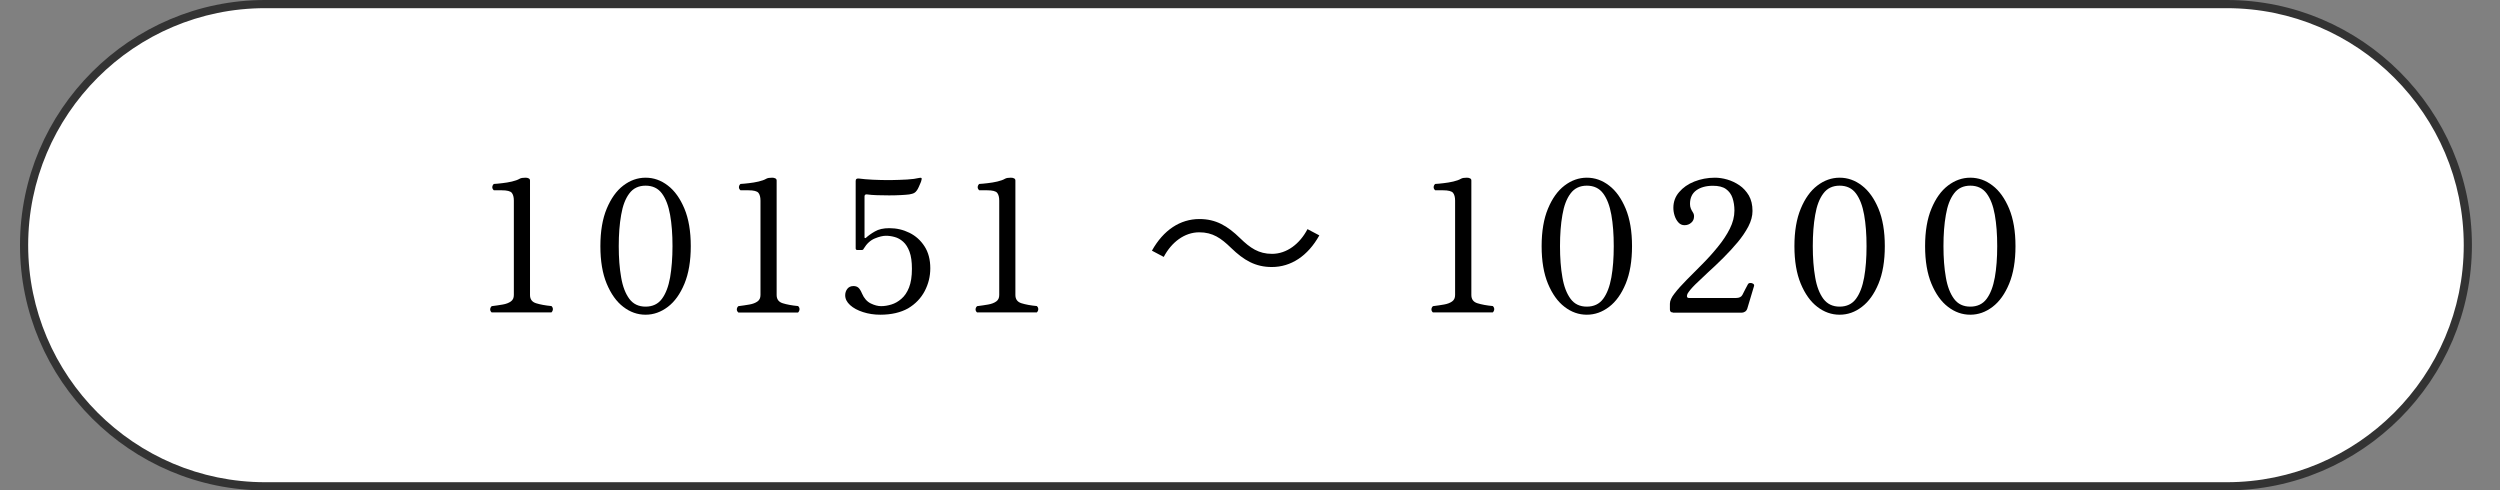
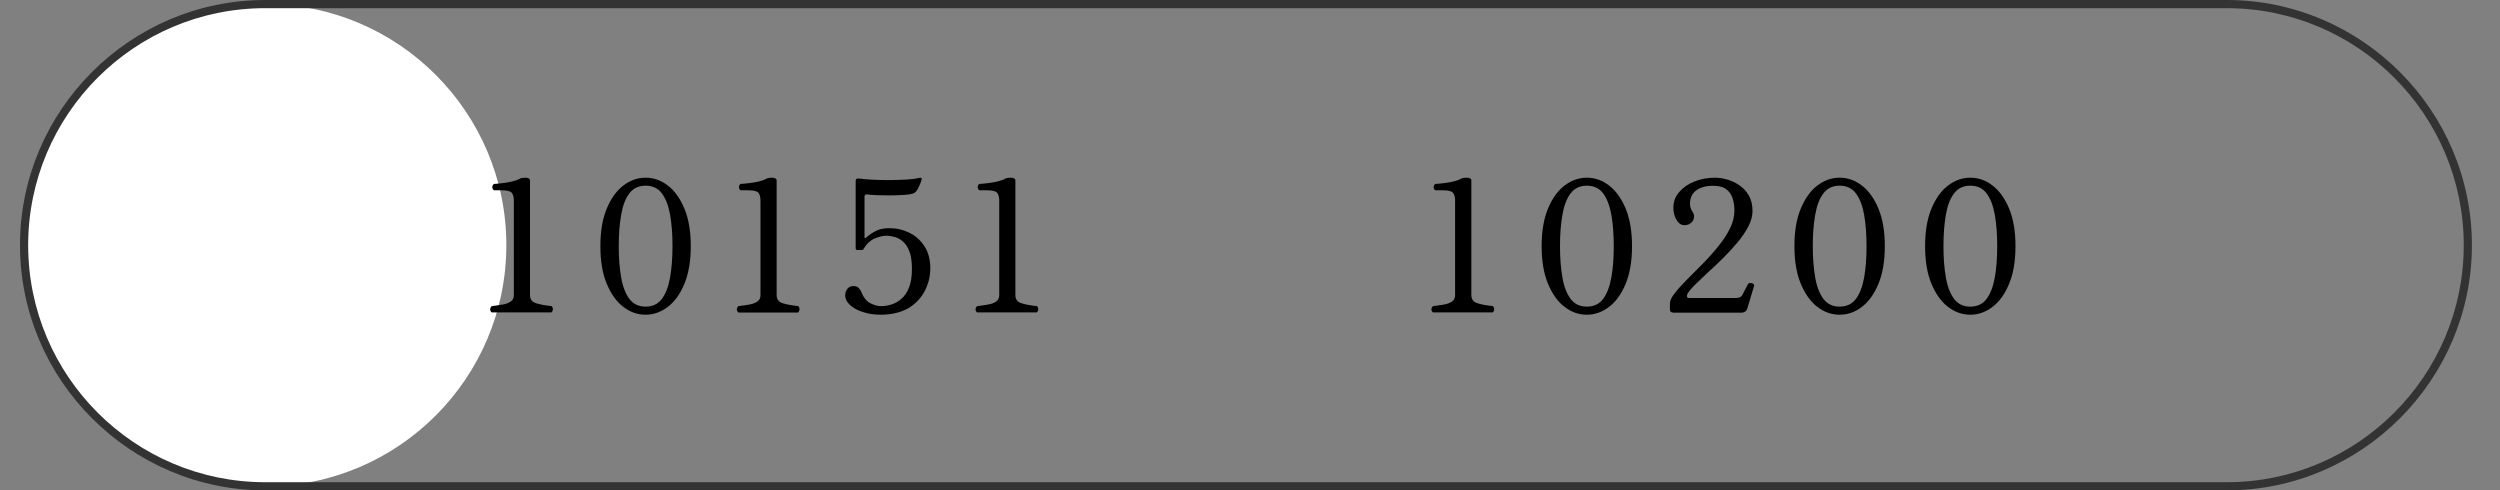
<svg xmlns="http://www.w3.org/2000/svg" version="1.1" id="レイヤー_1" x="0px" y="0px" viewBox="0 0 260 51" style="enable-background:new 0 0 260 51;" xml:space="preserve">
  <rect x="0" y="0" width="260" height="51" fill="#808080" stroke="none" />
  <style type="text/css">
	.st0{fill:#FFFFFF;}
	.st1{fill:#333333;}
	.st2{fill:none;}
	.st3{display:none;}
	.st4{display:inline;}
	.st5{display:inline;fill:none;}
</style>
  <g>
    <g>
      <g>
-         <path class="st0" d="M27.58,50.58C13.75,50.58,2.5,39.33,2.5,25.5S13.75,0.42,27.58,0.42h204c13.83,0,25.08,11.25,25.08,25.08     s-11.25,25.08-25.08,25.08H27.58z" />
+         <path class="st0" d="M27.58,50.58C13.75,50.58,2.5,39.33,2.5,25.5S13.75,0.42,27.58,0.42c13.83,0,25.08,11.25,25.08,25.08     s-11.25,25.08-25.08,25.08H27.58z" />
        <path class="st1" d="M231.58,0.85c13.59,0,24.65,11.06,24.65,24.65s-11.06,24.65-24.65,24.65h-204     c-13.59,0-24.65-11.06-24.65-24.65S13.98,0.85,27.58,0.85H231.58 M231.58,0h-204C13.55,0,2.08,11.47,2.08,25.5     c0,14.02,11.48,25.5,25.5,25.5h204c14.03,0,25.5-11.48,25.5-25.5C257.08,11.47,245.6,0,231.58,0L231.58,0z" />
      </g>
    </g>
    <g>
-       <rect x="2.5" y="15.78" class="st2" width="255" height="20.4" />
      <path d="M51.14,32.5c-0.11-0.1-0.17-0.21-0.16-0.34s0.06-0.23,0.16-0.32c0.42-0.05,0.8-0.11,1.15-0.17    c0.35-0.06,0.63-0.17,0.84-0.32c0.21-0.15,0.31-0.37,0.31-0.67v-9.82c0-0.35-0.07-0.62-0.21-0.8c-0.14-0.18-0.49-0.27-1.05-0.27    h-0.82c-0.11-0.1-0.17-0.21-0.16-0.34s0.06-0.23,0.16-0.32c0.24-0.01,0.53-0.04,0.87-0.08c0.34-0.04,0.68-0.09,1.01-0.17    c0.33-0.08,0.6-0.17,0.8-0.29c0.14-0.08,0.34-0.11,0.61-0.11c0.13,0,0.24,0.02,0.33,0.07c0.09,0.04,0.14,0.12,0.14,0.22v11.91    c0,0.44,0.21,0.73,0.64,0.86c0.42,0.13,0.95,0.23,1.59,0.29c0.1,0.09,0.15,0.2,0.15,0.32s-0.05,0.24-0.15,0.34H51.14z" />
      <path d="M67.14,32.73c-0.84,0-1.61-0.27-2.32-0.82c-0.71-0.54-1.28-1.35-1.72-2.4s-0.66-2.36-0.66-3.91c0-1.54,0.22-2.85,0.66-3.9    s1.01-1.86,1.72-2.4c0.71-0.54,1.48-0.82,2.32-0.82s1.61,0.27,2.32,0.82c0.71,0.54,1.28,1.35,1.72,2.4s0.66,2.36,0.66,3.9    c0,1.55-0.22,2.85-0.66,3.91s-1.01,1.86-1.72,2.4S67.98,32.73,67.14,32.73z M67.14,31.89c0.73,0,1.3-0.27,1.7-0.81    c0.4-0.54,0.68-1.28,0.85-2.22c0.16-0.94,0.25-2.03,0.25-3.26c0-1.23-0.08-2.31-0.25-3.26s-0.45-1.68-0.85-2.22    c-0.4-0.54-0.97-0.81-1.7-0.81c-0.72,0-1.29,0.27-1.69,0.81c-0.41,0.54-0.69,1.28-0.85,2.23c-0.17,0.95-0.25,2.03-0.25,3.25    c0,1.22,0.08,2.3,0.25,3.25c0.16,0.95,0.45,1.69,0.85,2.23C65.85,31.62,66.42,31.89,67.14,31.89z" />
      <path d="M76.79,32.5c-0.11-0.1-0.17-0.21-0.16-0.34s0.06-0.23,0.16-0.32c0.42-0.05,0.8-0.11,1.15-0.17    c0.35-0.06,0.63-0.17,0.84-0.32c0.21-0.15,0.31-0.37,0.31-0.67v-9.82c0-0.35-0.07-0.62-0.21-0.8c-0.14-0.18-0.49-0.27-1.05-0.27    h-0.82c-0.11-0.1-0.17-0.21-0.16-0.34s0.06-0.23,0.16-0.32c0.24-0.01,0.53-0.04,0.87-0.08c0.34-0.04,0.68-0.09,1.01-0.17    c0.33-0.08,0.6-0.17,0.8-0.29c0.14-0.08,0.34-0.11,0.61-0.11c0.13,0,0.24,0.02,0.33,0.07c0.09,0.04,0.14,0.12,0.14,0.22v11.91    c0,0.44,0.21,0.73,0.64,0.86c0.42,0.13,0.95,0.23,1.59,0.29c0.1,0.09,0.15,0.2,0.15,0.32S83.1,32.4,83,32.5H76.79z" />
      <path d="M91.55,32.73c-0.63,0-1.23-0.09-1.79-0.27c-0.56-0.18-1.01-0.42-1.35-0.73c-0.34-0.31-0.51-0.65-0.51-1.02    c0-0.25,0.07-0.47,0.22-0.67c0.15-0.19,0.36-0.29,0.64-0.29c0.2,0,0.37,0.05,0.5,0.16c0.13,0.11,0.26,0.31,0.39,0.62    c0.21,0.49,0.52,0.84,0.91,1.03c0.39,0.19,0.75,0.28,1.08,0.28c0.34,0,0.7-0.06,1.06-0.17c0.37-0.11,0.72-0.31,1.04-0.59    c0.33-0.28,0.6-0.67,0.8-1.18c0.2-0.51,0.3-1.15,0.3-1.94c0-0.73-0.08-1.33-0.25-1.78c-0.17-0.45-0.38-0.79-0.66-1.04    c-0.27-0.24-0.57-0.41-0.88-0.49c-0.32-0.09-0.62-0.13-0.91-0.13c-0.32,0-0.7,0.09-1.16,0.28s-0.84,0.54-1.16,1.07    C89.79,25.96,89.72,26,89.62,26h-0.46c-0.11,0-0.17-0.06-0.17-0.17v-7.01c0-0.2,0.12-0.29,0.36-0.25    c0.37,0.05,0.84,0.09,1.42,0.12c0.58,0.03,1.19,0.04,1.82,0.04c0.63-0.01,1.22-0.03,1.75-0.06c0.53-0.03,0.94-0.09,1.22-0.16    c0.14-0.04,0.23-0.03,0.29,0.02c0.01,0.01,0.01,0.06,0,0.13c-0.01,0.03-0.02,0.04-0.02,0.06c0,0.05-0.03,0.15-0.09,0.29    s-0.12,0.29-0.19,0.44c-0.07,0.15-0.13,0.26-0.18,0.33c-0.08,0.13-0.18,0.22-0.3,0.29s-0.3,0.11-0.51,0.15    c-0.22,0.03-0.51,0.05-0.88,0.07c-0.37,0.02-0.78,0.03-1.21,0.03s-0.85-0.01-1.25-0.02s-0.75-0.04-1.04-0.08    c-0.18-0.02-0.27,0.04-0.27,0.21v4.26c0,0.04,0.02,0.06,0.05,0.07c0.03,0.01,0.07,0,0.1-0.03c0.23-0.21,0.54-0.44,0.93-0.66    c0.39-0.23,0.89-0.34,1.5-0.34c0.75,0,1.44,0.16,2.09,0.48s1.17,0.79,1.57,1.41c0.4,0.62,0.6,1.38,0.6,2.28    c0,0.84-0.19,1.62-0.58,2.37c-0.39,0.74-0.96,1.34-1.73,1.8C93.67,32.5,92.71,32.73,91.55,32.73z" />
      <path d="M101.62,32.5c-0.11-0.1-0.17-0.21-0.16-0.34s0.06-0.23,0.16-0.32c0.42-0.05,0.8-0.11,1.15-0.17    c0.35-0.06,0.63-0.17,0.84-0.32c0.21-0.15,0.31-0.37,0.31-0.67v-9.82c0-0.35-0.07-0.62-0.21-0.8c-0.14-0.18-0.49-0.27-1.05-0.27    h-0.82c-0.11-0.1-0.17-0.21-0.16-0.34s0.06-0.23,0.16-0.32c0.24-0.01,0.53-0.04,0.87-0.08c0.34-0.04,0.68-0.09,1.01-0.17    c0.33-0.08,0.6-0.17,0.8-0.29c0.14-0.08,0.34-0.11,0.61-0.11c0.13,0,0.24,0.02,0.33,0.07c0.09,0.04,0.14,0.12,0.14,0.22v11.91    c0,0.44,0.21,0.73,0.64,0.86c0.42,0.13,0.95,0.23,1.59,0.29c0.1,0.09,0.15,0.2,0.15,0.32s-0.05,0.24-0.15,0.34H101.62z" />
-       <path d="M137.21,24.48c-1.2,2.15-2.95,3.29-4.94,3.29c-1.71,0-2.91-0.7-4.24-1.99c-1.04-1.01-1.9-1.62-3.31-1.62    c-1.54,0-2.89,1.04-3.69,2.56l-1.23-0.65c1.2-2.15,2.94-3.29,4.94-3.29c1.71,0,2.91,0.7,4.24,2c1.04,1.01,1.92,1.62,3.31,1.62    c1.54,0,2.89-1.04,3.69-2.57L137.21,24.48z" />
      <path d="M149.03,32.5c-0.11-0.1-0.17-0.21-0.16-0.34c0.01-0.13,0.06-0.23,0.16-0.32c0.42-0.05,0.8-0.11,1.15-0.17    c0.35-0.06,0.63-0.17,0.84-0.32c0.21-0.15,0.31-0.37,0.31-0.67v-9.82c0-0.35-0.07-0.62-0.21-0.8c-0.14-0.18-0.49-0.27-1.04-0.27    h-0.82c-0.11-0.1-0.17-0.21-0.16-0.34c0.01-0.13,0.06-0.23,0.16-0.32c0.24-0.01,0.53-0.04,0.87-0.08s0.68-0.09,1.01-0.17    s0.6-0.17,0.8-0.29c0.14-0.08,0.34-0.11,0.61-0.11c0.13,0,0.24,0.02,0.33,0.07c0.1,0.04,0.14,0.12,0.14,0.22v11.91    c0,0.44,0.21,0.73,0.64,0.86c0.42,0.13,0.95,0.23,1.59,0.29c0.1,0.09,0.15,0.2,0.15,0.32s-0.05,0.24-0.15,0.34H149.03z" />
      <path d="M165.03,32.73c-0.84,0-1.61-0.27-2.32-0.82c-0.71-0.54-1.28-1.35-1.72-2.4c-0.44-1.06-0.66-2.36-0.66-3.91    c0-1.54,0.22-2.85,0.66-3.9c0.44-1.06,1.01-1.86,1.72-2.4c0.71-0.54,1.48-0.82,2.32-0.82s1.61,0.27,2.32,0.82    c0.71,0.54,1.28,1.35,1.72,2.4c0.44,1.06,0.66,2.36,0.66,3.9c0,1.55-0.22,2.85-0.66,3.91c-0.44,1.06-1.01,1.86-1.72,2.4    C166.63,32.46,165.86,32.73,165.03,32.73z M165.03,31.89c0.73,0,1.3-0.27,1.7-0.81c0.4-0.54,0.68-1.28,0.85-2.22    c0.17-0.94,0.25-2.03,0.25-3.26c0-1.23-0.08-2.31-0.25-3.26s-0.45-1.68-0.85-2.22c-0.4-0.54-0.97-0.81-1.7-0.81    c-0.72,0-1.29,0.27-1.69,0.81c-0.41,0.54-0.69,1.28-0.85,2.23c-0.17,0.95-0.25,2.03-0.25,3.25c0,1.22,0.08,2.3,0.25,3.25    c0.16,0.95,0.45,1.69,0.85,2.23C163.74,31.62,164.3,31.89,165.03,31.89z" />
      <path d="M173.99,32.5c-0.22,0-0.32-0.11-0.32-0.32v-0.59c0-0.3,0.16-0.67,0.49-1.08c0.32-0.42,0.74-0.88,1.25-1.4    c0.51-0.51,1.05-1.06,1.62-1.63s1.11-1.17,1.62-1.8c0.51-0.62,0.93-1.25,1.25-1.89c0.32-0.64,0.48-1.27,0.48-1.89    c0-0.48-0.07-0.92-0.2-1.31c-0.13-0.39-0.36-0.7-0.68-0.93c-0.32-0.23-0.78-0.34-1.36-0.34c-0.71,0-1.28,0.16-1.72,0.47    c-0.44,0.32-0.66,0.79-0.66,1.42c0,0.18,0.03,0.33,0.08,0.46c0.05,0.13,0.12,0.26,0.21,0.4c0.09,0.13,0.13,0.27,0.13,0.42    c0,0.28-0.09,0.5-0.29,0.67c-0.19,0.17-0.42,0.26-0.7,0.26c-0.25,0-0.46-0.09-0.64-0.29c-0.17-0.19-0.3-0.42-0.39-0.7    c-0.09-0.28-0.13-0.55-0.13-0.82c0-0.62,0.2-1.17,0.6-1.63c0.4-0.47,0.92-0.84,1.58-1.1s1.37-0.4,2.14-0.4    c0.41,0,0.83,0.06,1.28,0.19c0.45,0.13,0.87,0.33,1.27,0.6c0.4,0.27,0.72,0.63,0.98,1.06c0.25,0.44,0.38,0.97,0.38,1.61    c0,0.52-0.14,1.05-0.43,1.61c-0.29,0.55-0.66,1.1-1.12,1.65c-0.46,0.55-0.96,1.09-1.49,1.62s-1.05,1.02-1.57,1.49    c-0.51,0.47-0.96,0.9-1.35,1.28c-0.39,0.39-0.66,0.71-0.81,0.98c-0.1,0.28-0.04,0.42,0.17,0.42h4.88c0.34,0,0.56-0.11,0.67-0.32    c0.08-0.14,0.18-0.34,0.3-0.59c0.13-0.25,0.22-0.42,0.27-0.51c0.05-0.09,0.13-0.14,0.25-0.14c0.11-0.01,0.21,0.02,0.3,0.08    c0.09,0.06,0.12,0.14,0.09,0.24l-0.7,2.34c-0.05,0.15-0.13,0.26-0.25,0.33c-0.11,0.07-0.23,0.1-0.36,0.1H173.99z" />
      <path d="M191.32,32.73c-0.84,0-1.61-0.27-2.32-0.82c-0.71-0.54-1.28-1.35-1.72-2.4c-0.44-1.06-0.66-2.36-0.66-3.91    c0-1.54,0.22-2.85,0.66-3.9c0.44-1.06,1.01-1.86,1.72-2.4c0.71-0.54,1.48-0.82,2.32-0.82s1.61,0.27,2.32,0.82    c0.71,0.54,1.28,1.35,1.72,2.4c0.44,1.06,0.66,2.36,0.66,3.9c0,1.55-0.22,2.85-0.66,3.91c-0.44,1.06-1.01,1.86-1.72,2.4    C192.93,32.46,192.16,32.73,191.32,32.73z M191.32,31.89c0.73,0,1.3-0.27,1.7-0.81c0.4-0.54,0.68-1.28,0.85-2.22    c0.17-0.94,0.25-2.03,0.25-3.26c0-1.23-0.08-2.31-0.25-3.26s-0.45-1.68-0.85-2.22c-0.4-0.54-0.97-0.81-1.7-0.81    c-0.72,0-1.29,0.27-1.69,0.81c-0.41,0.54-0.69,1.28-0.85,2.23c-0.17,0.95-0.25,2.03-0.25,3.25c0,1.22,0.08,2.3,0.25,3.25    c0.16,0.95,0.45,1.69,0.85,2.23C190.04,31.62,190.6,31.89,191.32,31.89z" />
      <path d="M204.91,32.73c-0.84,0-1.61-0.27-2.32-0.82c-0.71-0.54-1.28-1.35-1.72-2.4c-0.44-1.06-0.66-2.36-0.66-3.91    c0-1.54,0.22-2.85,0.66-3.9c0.44-1.06,1.01-1.86,1.72-2.4c0.71-0.54,1.48-0.82,2.32-0.82s1.61,0.27,2.32,0.82    c0.71,0.54,1.28,1.35,1.72,2.4c0.44,1.06,0.66,2.36,0.66,3.9c0,1.55-0.22,2.85-0.66,3.91c-0.44,1.06-1.01,1.86-1.72,2.4    C206.51,32.46,205.74,32.73,204.91,32.73z M204.91,31.89c0.73,0,1.3-0.27,1.7-0.81c0.4-0.54,0.68-1.28,0.85-2.22    c0.17-0.94,0.25-2.03,0.25-3.26c0-1.23-0.08-2.31-0.25-3.26s-0.45-1.68-0.85-2.22c-0.4-0.54-0.97-0.81-1.7-0.81    c-0.72,0-1.29,0.27-1.69,0.81c-0.41,0.54-0.69,1.28-0.85,2.23c-0.17,0.95-0.25,2.03-0.25,3.25c0,1.22,0.08,2.3,0.25,3.25    c0.16,0.95,0.45,1.69,0.85,2.23C203.62,31.62,204.18,31.89,204.91,31.89z" />
    </g>
  </g>
  <g class="st3">
    <g class="st4">
      <path class="st1" d="M2.08,25.98c0-14.02,11.48-25.5,25.5-25.5h204c14.02,0,25.5,11.48,25.5,25.5s-11.48,25.5-25.5,25.5h-204    C13.55,51.48,2.08,40,2.08,25.98z" />
    </g>
    <rect x="216.28" y="15.78" class="st5" width="20.4" height="20.4" />
    <g class="st4">
      <rect x="2.5" y="15.78" class="st2" width="255" height="20.4" />
      <path class="st0" d="M51.14,32.5c-0.11-0.1-0.17-0.21-0.16-0.34s0.06-0.23,0.16-0.32c0.42-0.05,0.8-0.11,1.15-0.17    c0.35-0.06,0.63-0.17,0.84-0.32c0.21-0.15,0.31-0.37,0.31-0.67v-9.82c0-0.35-0.07-0.62-0.21-0.8c-0.14-0.18-0.49-0.27-1.05-0.27    h-0.82c-0.11-0.1-0.17-0.21-0.16-0.34s0.06-0.23,0.16-0.32c0.24-0.01,0.53-0.04,0.87-0.08c0.34-0.04,0.68-0.09,1.01-0.17    c0.33-0.08,0.6-0.17,0.8-0.29c0.14-0.08,0.34-0.11,0.61-0.11c0.13,0,0.24,0.02,0.33,0.07c0.09,0.04,0.14,0.12,0.14,0.22v11.91    c0,0.44,0.21,0.73,0.64,0.86c0.42,0.13,0.95,0.23,1.59,0.29c0.1,0.09,0.15,0.2,0.15,0.32s-0.05,0.24-0.15,0.34H51.14z" />
      <path class="st0" d="M67.14,32.73c-0.84,0-1.61-0.27-2.32-0.82c-0.71-0.54-1.28-1.35-1.72-2.4s-0.66-2.36-0.66-3.91    c0-1.54,0.22-2.85,0.66-3.9s1.01-1.86,1.72-2.4c0.71-0.54,1.48-0.82,2.32-0.82s1.61,0.27,2.32,0.82c0.71,0.54,1.28,1.35,1.72,2.4    s0.66,2.36,0.66,3.9c0,1.55-0.22,2.85-0.66,3.91s-1.01,1.86-1.72,2.4S67.98,32.73,67.14,32.73z M67.14,31.89    c0.73,0,1.3-0.27,1.7-0.81c0.4-0.54,0.68-1.28,0.85-2.22c0.16-0.94,0.25-2.03,0.25-3.26c0-1.23-0.08-2.31-0.25-3.26    s-0.45-1.68-0.85-2.22c-0.4-0.54-0.97-0.81-1.7-0.81c-0.72,0-1.29,0.27-1.69,0.81c-0.41,0.54-0.69,1.28-0.85,2.23    c-0.17,0.95-0.25,2.03-0.25,3.25c0,1.22,0.08,2.3,0.25,3.25c0.16,0.95,0.45,1.69,0.85,2.23C65.85,31.62,66.42,31.89,67.14,31.89z" />
      <path class="st0" d="M76.79,32.5c-0.11-0.1-0.17-0.21-0.16-0.34s0.06-0.23,0.16-0.32c0.42-0.05,0.8-0.11,1.15-0.17    c0.35-0.06,0.63-0.17,0.84-0.32c0.21-0.15,0.31-0.37,0.31-0.67v-9.82c0-0.35-0.07-0.62-0.21-0.8c-0.14-0.18-0.49-0.27-1.05-0.27    h-0.82c-0.11-0.1-0.17-0.21-0.16-0.34s0.06-0.23,0.16-0.32c0.24-0.01,0.53-0.04,0.87-0.08c0.34-0.04,0.68-0.09,1.01-0.17    c0.33-0.08,0.6-0.17,0.8-0.29c0.14-0.08,0.34-0.11,0.61-0.11c0.13,0,0.24,0.02,0.33,0.07c0.09,0.04,0.14,0.12,0.14,0.22v11.91    c0,0.44,0.21,0.73,0.64,0.86c0.42,0.13,0.95,0.23,1.59,0.29c0.1,0.09,0.15,0.2,0.15,0.32S83.1,32.4,83,32.5H76.79z" />
      <path class="st0" d="M91.55,32.73c-0.63,0-1.23-0.09-1.79-0.27c-0.56-0.18-1.01-0.42-1.35-0.73c-0.34-0.31-0.51-0.65-0.51-1.02    c0-0.25,0.07-0.47,0.22-0.67c0.15-0.19,0.36-0.29,0.64-0.29c0.2,0,0.37,0.05,0.5,0.16c0.13,0.11,0.26,0.31,0.39,0.62    c0.21,0.49,0.52,0.84,0.91,1.03c0.39,0.19,0.75,0.28,1.08,0.28c0.34,0,0.7-0.06,1.06-0.17c0.37-0.11,0.72-0.31,1.04-0.59    c0.33-0.28,0.6-0.67,0.8-1.18c0.2-0.51,0.3-1.15,0.3-1.94c0-0.73-0.08-1.33-0.25-1.78c-0.17-0.45-0.38-0.79-0.66-1.04    c-0.27-0.24-0.57-0.41-0.88-0.49c-0.32-0.09-0.62-0.13-0.91-0.13c-0.32,0-0.7,0.09-1.16,0.28s-0.84,0.54-1.16,1.07    C89.79,25.96,89.72,26,89.62,26h-0.46c-0.11,0-0.17-0.06-0.17-0.17v-7.01c0-0.2,0.12-0.29,0.36-0.25    c0.37,0.05,0.84,0.09,1.42,0.12c0.58,0.03,1.19,0.04,1.82,0.04c0.63-0.01,1.22-0.03,1.75-0.06c0.53-0.03,0.94-0.09,1.22-0.16    c0.14-0.04,0.23-0.03,0.29,0.02c0.01,0.01,0.01,0.06,0,0.13c-0.01,0.03-0.02,0.04-0.02,0.06c0,0.05-0.03,0.15-0.09,0.29    s-0.12,0.29-0.19,0.44c-0.07,0.15-0.13,0.26-0.18,0.33c-0.08,0.13-0.18,0.22-0.3,0.29s-0.3,0.11-0.51,0.15    c-0.22,0.03-0.51,0.05-0.88,0.07c-0.37,0.02-0.78,0.03-1.21,0.03s-0.85-0.01-1.25-0.02s-0.75-0.04-1.04-0.08    c-0.18-0.02-0.27,0.04-0.27,0.21v4.26c0,0.04,0.02,0.06,0.05,0.07c0.03,0.01,0.07,0,0.1-0.03c0.23-0.21,0.54-0.44,0.93-0.66    c0.39-0.23,0.89-0.34,1.5-0.34c0.75,0,1.44,0.16,2.09,0.48s1.17,0.79,1.57,1.41c0.4,0.62,0.6,1.38,0.6,2.28    c0,0.84-0.19,1.62-0.58,2.37c-0.39,0.74-0.96,1.34-1.73,1.8C93.67,32.5,92.71,32.73,91.55,32.73z" />
      <path class="st0" d="M101.62,32.5c-0.11-0.1-0.17-0.21-0.16-0.34s0.06-0.23,0.16-0.32c0.42-0.05,0.8-0.11,1.15-0.17    c0.35-0.06,0.63-0.17,0.84-0.32c0.21-0.15,0.31-0.37,0.31-0.67v-9.82c0-0.35-0.07-0.62-0.21-0.8c-0.14-0.18-0.49-0.27-1.05-0.27    h-0.82c-0.11-0.1-0.17-0.21-0.16-0.34s0.06-0.23,0.16-0.32c0.24-0.01,0.53-0.04,0.87-0.08c0.34-0.04,0.68-0.09,1.01-0.17    c0.33-0.08,0.6-0.17,0.8-0.29c0.14-0.08,0.34-0.11,0.61-0.11c0.13,0,0.24,0.02,0.33,0.07c0.09,0.04,0.14,0.12,0.14,0.22v11.91    c0,0.44,0.21,0.73,0.64,0.86c0.42,0.13,0.95,0.23,1.59,0.29c0.1,0.09,0.15,0.2,0.15,0.32s-0.05,0.24-0.15,0.34H101.62z" />
      <path class="st0" d="M137.21,24.48c-1.2,2.15-2.95,3.29-4.94,3.29c-1.71,0-2.91-0.7-4.24-1.99c-1.04-1.01-1.9-1.62-3.31-1.62    c-1.54,0-2.89,1.04-3.69,2.56l-1.23-0.65c1.2-2.15,2.94-3.29,4.94-3.29c1.71,0,2.91,0.7,4.24,2c1.04,1.01,1.92,1.62,3.31,1.62    c1.54,0,2.89-1.04,3.69-2.57L137.21,24.48z" />
      <path class="st0" d="M149.03,32.5c-0.11-0.1-0.17-0.21-0.16-0.34c0.01-0.13,0.06-0.23,0.16-0.32c0.42-0.05,0.8-0.11,1.15-0.17    c0.35-0.06,0.63-0.17,0.84-0.32c0.21-0.15,0.31-0.37,0.31-0.67v-9.82c0-0.35-0.07-0.62-0.21-0.8c-0.14-0.18-0.49-0.27-1.04-0.27    h-0.82c-0.11-0.1-0.17-0.21-0.16-0.34c0.01-0.13,0.06-0.23,0.16-0.32c0.24-0.01,0.53-0.04,0.87-0.08s0.68-0.09,1.01-0.17    s0.6-0.17,0.8-0.29c0.14-0.08,0.34-0.11,0.61-0.11c0.13,0,0.24,0.02,0.33,0.07c0.1,0.04,0.14,0.12,0.14,0.22v11.91    c0,0.44,0.21,0.73,0.64,0.86c0.42,0.13,0.95,0.23,1.59,0.29c0.1,0.09,0.15,0.2,0.15,0.32s-0.05,0.24-0.15,0.34H149.03z" />
-       <path class="st0" d="M165.03,32.73c-0.84,0-1.61-0.27-2.32-0.82c-0.71-0.54-1.28-1.35-1.72-2.4c-0.44-1.06-0.66-2.36-0.66-3.91    c0-1.54,0.22-2.85,0.66-3.9c0.44-1.06,1.01-1.86,1.72-2.4c0.71-0.54,1.48-0.82,2.32-0.82s1.61,0.27,2.32,0.82    c0.71,0.54,1.28,1.35,1.72,2.4c0.44,1.06,0.66,2.36,0.66,3.9c0,1.55-0.22,2.85-0.66,3.91c-0.44,1.06-1.01,1.86-1.72,2.4    C166.63,32.46,165.86,32.73,165.03,32.73z M165.03,31.89c0.73,0,1.3-0.27,1.7-0.81c0.4-0.54,0.68-1.28,0.85-2.22    c0.17-0.94,0.25-2.03,0.25-3.26c0-1.23-0.08-2.31-0.25-3.26s-0.45-1.68-0.85-2.22c-0.4-0.54-0.97-0.81-1.7-0.81    c-0.72,0-1.29,0.27-1.69,0.81c-0.41,0.54-0.69,1.28-0.85,2.23c-0.17,0.95-0.25,2.03-0.25,3.25c0,1.22,0.08,2.3,0.25,3.25    c0.16,0.95,0.45,1.69,0.85,2.23C163.74,31.62,164.3,31.89,165.03,31.89z" />
      <path class="st0" d="M173.99,32.5c-0.22,0-0.32-0.11-0.32-0.32v-0.59c0-0.3,0.16-0.67,0.49-1.08c0.32-0.42,0.74-0.88,1.25-1.4    c0.51-0.51,1.05-1.06,1.62-1.63s1.11-1.17,1.62-1.8c0.51-0.62,0.93-1.25,1.25-1.89c0.32-0.64,0.48-1.27,0.48-1.89    c0-0.48-0.07-0.92-0.2-1.31c-0.13-0.39-0.36-0.7-0.68-0.93c-0.32-0.23-0.78-0.34-1.36-0.34c-0.71,0-1.28,0.16-1.72,0.47    c-0.44,0.32-0.66,0.79-0.66,1.42c0,0.18,0.03,0.33,0.08,0.46c0.05,0.13,0.12,0.26,0.21,0.4c0.09,0.13,0.13,0.27,0.13,0.42    c0,0.28-0.09,0.5-0.29,0.67c-0.19,0.17-0.42,0.26-0.7,0.26c-0.25,0-0.46-0.09-0.64-0.29c-0.17-0.19-0.3-0.42-0.39-0.7    c-0.09-0.28-0.13-0.55-0.13-0.82c0-0.62,0.2-1.17,0.6-1.63c0.4-0.47,0.92-0.84,1.58-1.1s1.37-0.4,2.14-0.4    c0.41,0,0.83,0.06,1.28,0.19c0.45,0.13,0.87,0.33,1.27,0.6c0.4,0.27,0.72,0.63,0.98,1.06c0.25,0.44,0.38,0.97,0.38,1.61    c0,0.52-0.14,1.05-0.43,1.61c-0.29,0.55-0.66,1.1-1.12,1.65c-0.46,0.55-0.96,1.09-1.49,1.62s-1.05,1.02-1.57,1.49    c-0.51,0.47-0.96,0.9-1.35,1.28c-0.39,0.39-0.66,0.71-0.81,0.98c-0.1,0.28-0.04,0.42,0.17,0.42h4.88c0.34,0,0.56-0.11,0.67-0.32    c0.08-0.14,0.18-0.34,0.3-0.59c0.13-0.25,0.22-0.42,0.27-0.51c0.05-0.09,0.13-0.14,0.25-0.14c0.11-0.01,0.21,0.02,0.3,0.08    c0.09,0.06,0.12,0.14,0.09,0.24l-0.7,2.34c-0.05,0.15-0.13,0.26-0.25,0.33c-0.11,0.07-0.23,0.1-0.36,0.1H173.99z" />
      <path class="st0" d="M191.32,32.73c-0.84,0-1.61-0.27-2.32-0.82c-0.71-0.54-1.28-1.35-1.72-2.4c-0.44-1.06-0.66-2.36-0.66-3.91    c0-1.54,0.22-2.85,0.66-3.9c0.44-1.06,1.01-1.86,1.72-2.4c0.71-0.54,1.48-0.82,2.32-0.82s1.61,0.27,2.32,0.82    c0.71,0.54,1.28,1.35,1.72,2.4c0.44,1.06,0.66,2.36,0.66,3.9c0,1.55-0.22,2.85-0.66,3.91c-0.44,1.06-1.01,1.86-1.72,2.4    C192.93,32.46,192.16,32.73,191.32,32.73z M191.32,31.89c0.73,0,1.3-0.27,1.7-0.81c0.4-0.54,0.68-1.28,0.85-2.22    c0.17-0.94,0.25-2.03,0.25-3.26c0-1.23-0.08-2.31-0.25-3.26s-0.45-1.68-0.85-2.22c-0.4-0.54-0.97-0.81-1.7-0.81    c-0.72,0-1.29,0.27-1.69,0.81c-0.41,0.54-0.69,1.28-0.85,2.23c-0.17,0.95-0.25,2.03-0.25,3.25c0,1.22,0.08,2.3,0.25,3.25    c0.16,0.95,0.45,1.69,0.85,2.23C190.04,31.62,190.6,31.89,191.32,31.89z" />
      <path class="st0" d="M204.91,32.73c-0.84,0-1.61-0.27-2.32-0.82c-0.71-0.54-1.28-1.35-1.72-2.4c-0.44-1.06-0.66-2.36-0.66-3.91    c0-1.54,0.22-2.85,0.66-3.9c0.44-1.06,1.01-1.86,1.72-2.4c0.71-0.54,1.48-0.82,2.32-0.82s1.61,0.27,2.32,0.82    c0.71,0.54,1.28,1.35,1.72,2.4c0.44,1.06,0.66,2.36,0.66,3.9c0,1.55-0.22,2.85-0.66,3.91c-0.44,1.06-1.01,1.86-1.72,2.4    C206.51,32.46,205.74,32.73,204.91,32.73z M204.91,31.89c0.73,0,1.3-0.27,1.7-0.81c0.4-0.54,0.68-1.28,0.85-2.22    c0.17-0.94,0.25-2.03,0.25-3.26c0-1.23-0.08-2.31-0.25-3.26s-0.45-1.68-0.85-2.22c-0.4-0.54-0.97-0.81-1.7-0.81    c-0.72,0-1.29,0.27-1.69,0.81c-0.41,0.54-0.69,1.28-0.85,2.23c-0.17,0.95-0.25,2.03-0.25,3.25c0,1.22,0.08,2.3,0.25,3.25    c0.16,0.95,0.45,1.69,0.85,2.23C203.62,31.62,204.18,31.89,204.91,31.89z" />
    </g>
  </g>
  <g>
</g>
  <g>
</g>
  <g>
</g>
  <g>
</g>
  <g>
</g>
  <g>
</g>
  <g>
</g>
  <g>
</g>
  <g>
</g>
  <g>
</g>
  <g>
</g>
  <g>
</g>
  <g>
</g>
  <g>
</g>
  <g>
</g>
</svg>